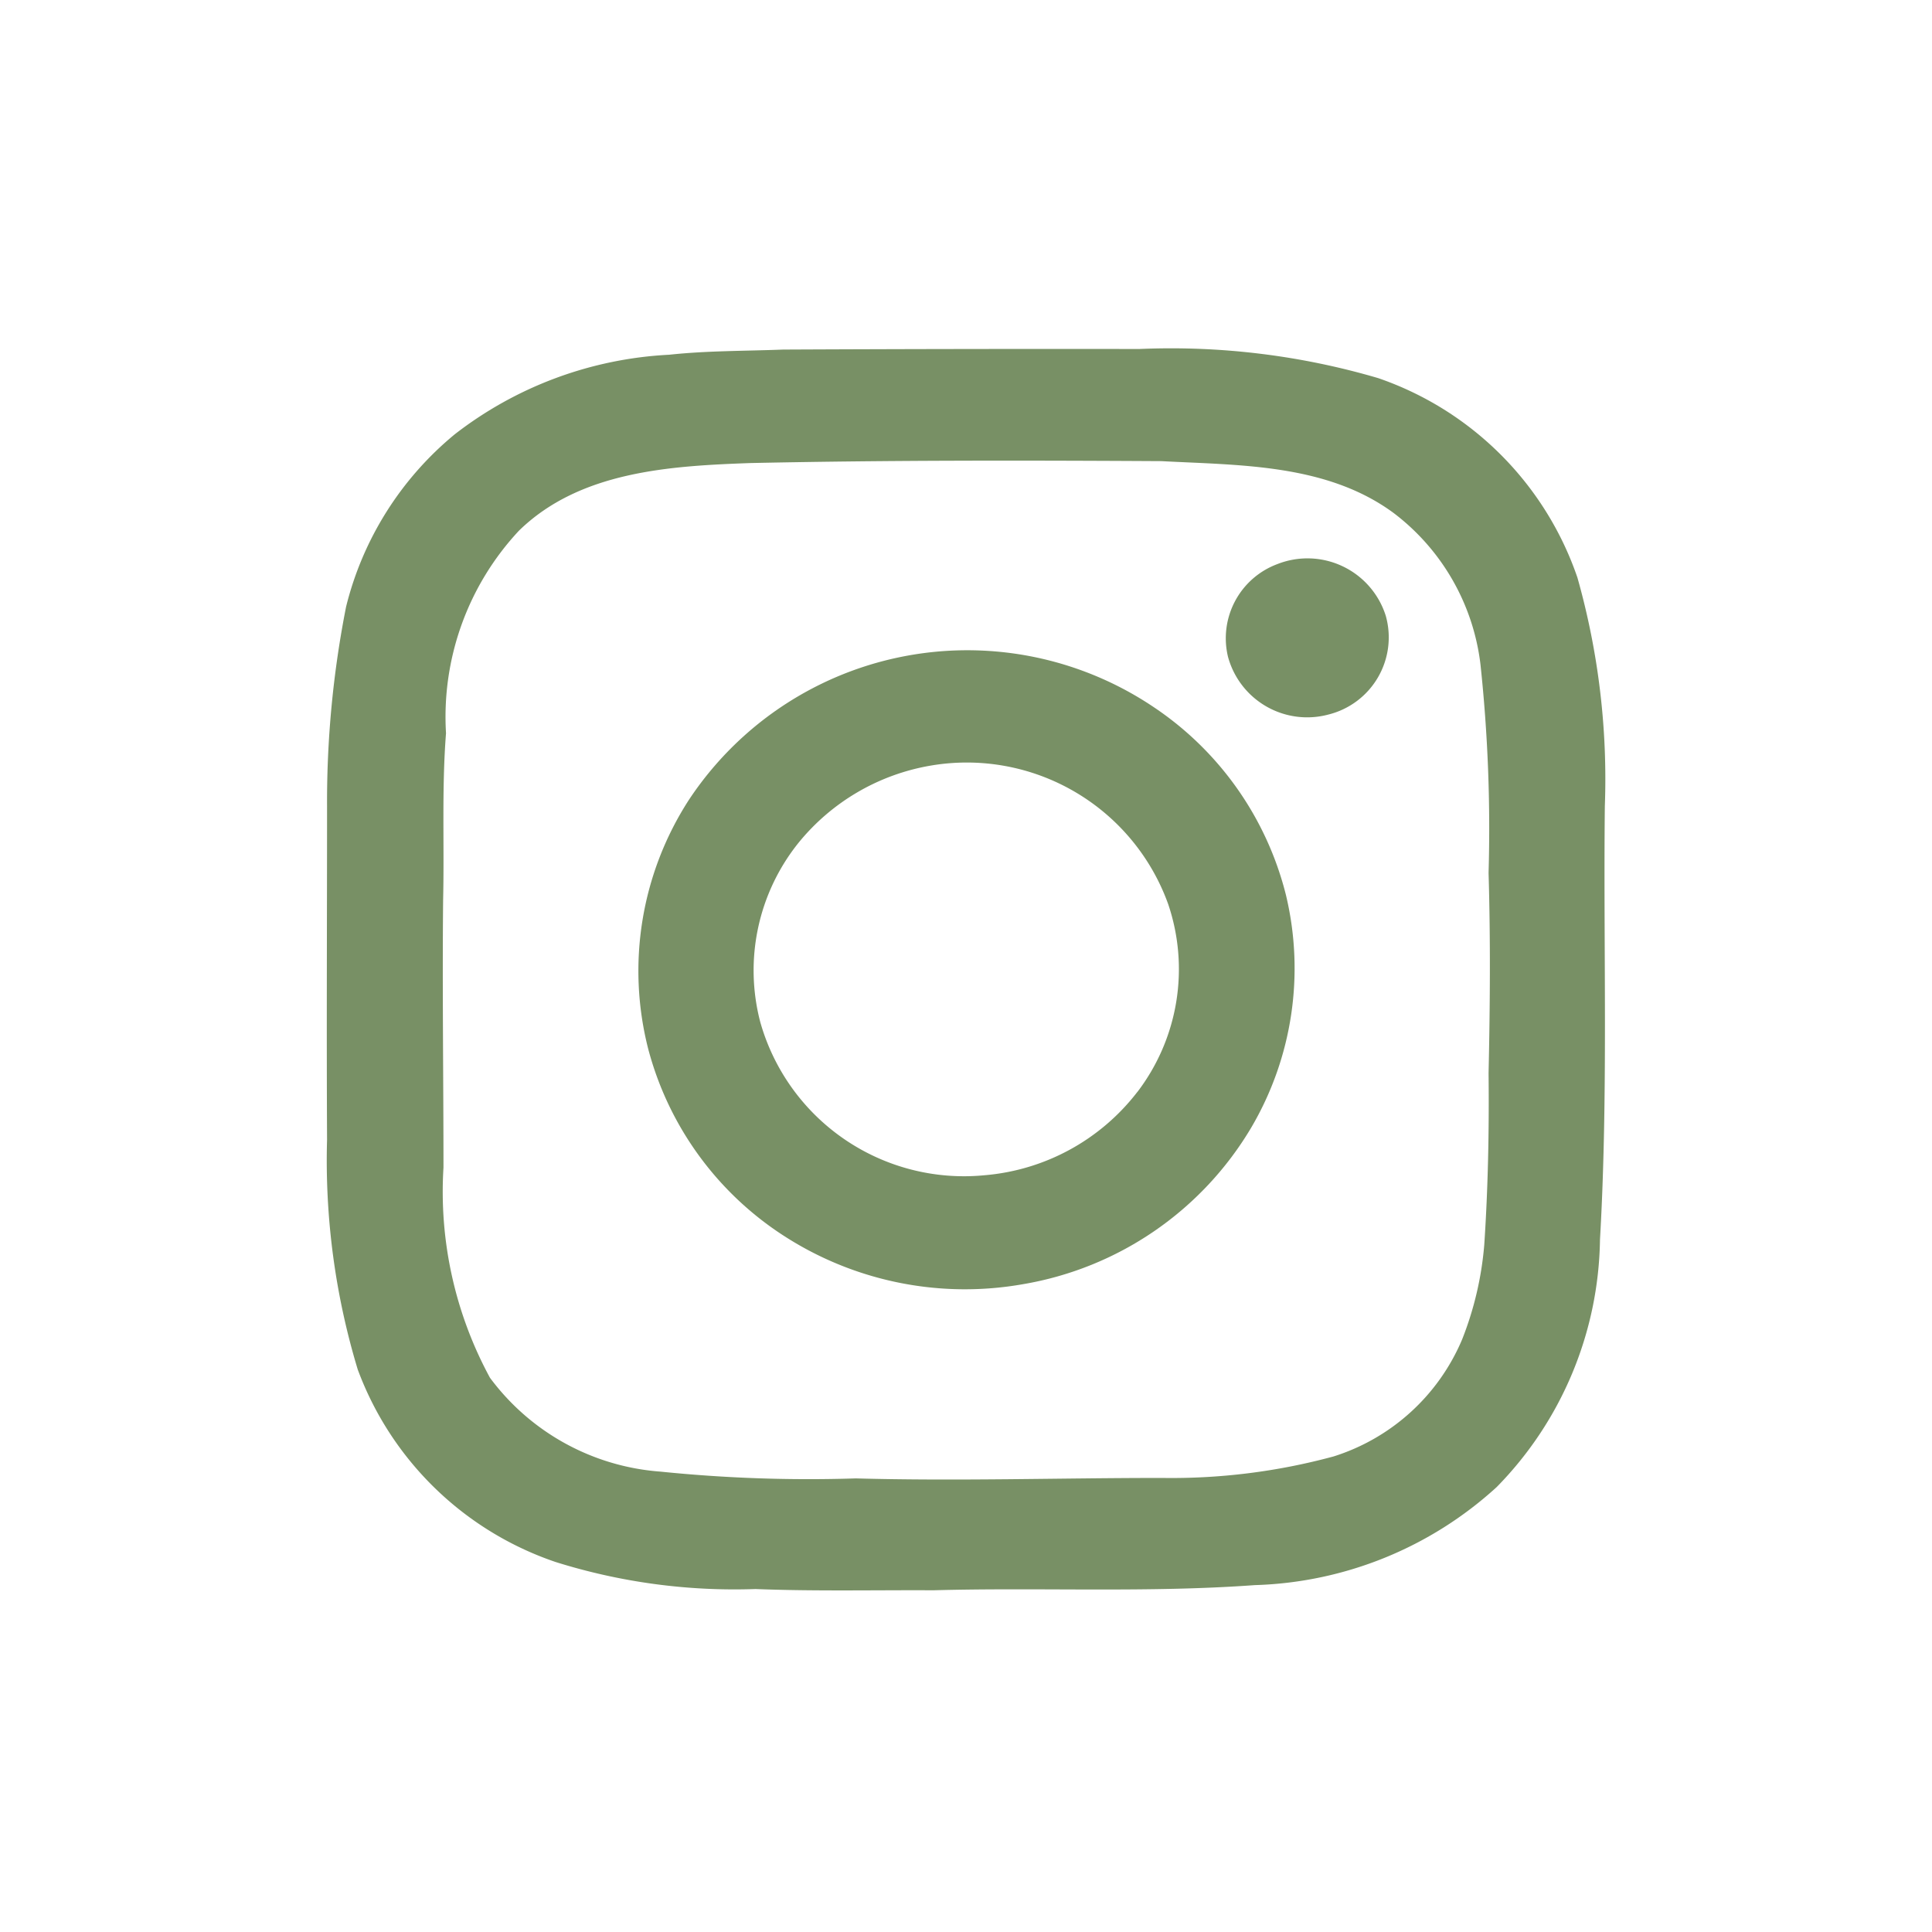
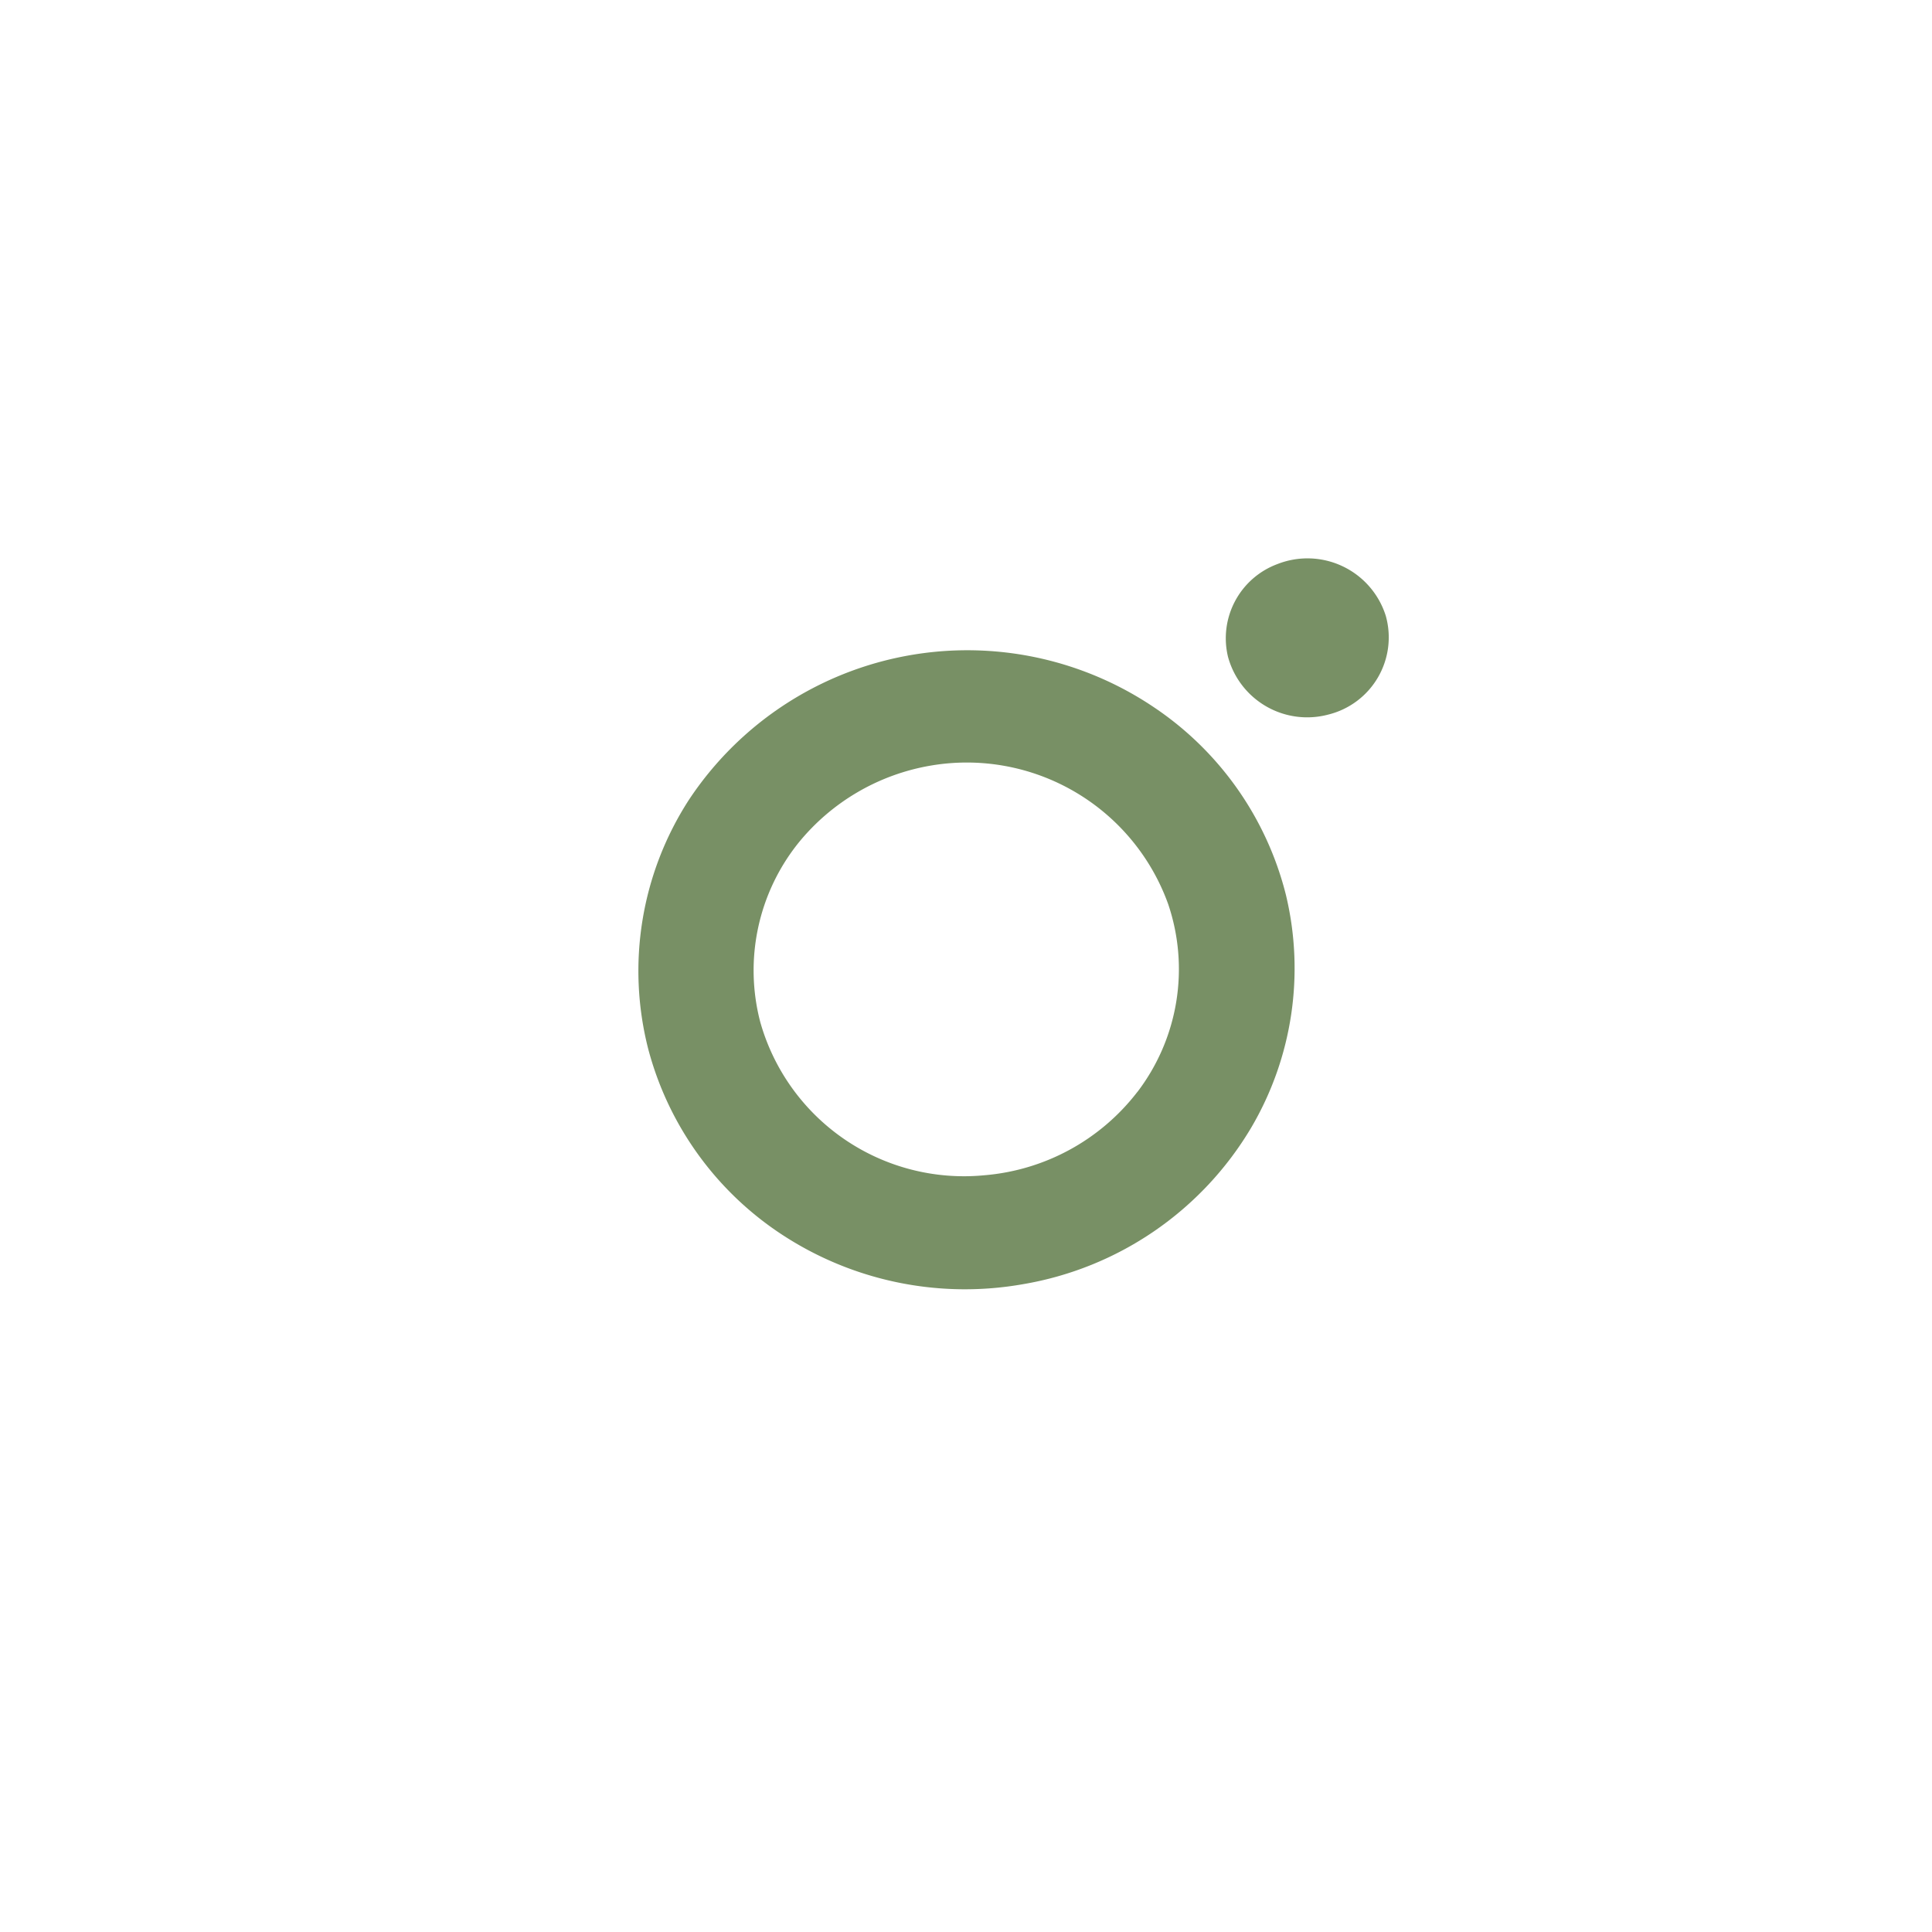
<svg xmlns="http://www.w3.org/2000/svg" height="37.418" viewBox="0 0 37.422 37.418" width="37.422">
  <path d="m730.441 3326.388h-.048l.036-.009c-.28-.654-.54-1.319-.882-1.945a18.708 18.708 0 0 0 -31.754-2.361 19.563 19.563 0 0 0 -2.5 4.705c-.041.158-.086.313-.14.465a18.591 18.591 0 0 0 -.912 5.095 18.556 18.556 0 0 0 5.745 14.214 18.7 18.7 0 0 0 29.366-4.516h.006a18.716 18.716 0 0 0 2.279-8.278 19.19 19.19 0 0 0 -1.196-7.37z" fill="none" transform="translate(-694.23 -3314.356)" />
  <g fill="#789065">
-     <path d="m784.149 3392.765a14.336 14.336 0 0 0 -.531-4.429 6.214 6.214 0 0 0 -3.859-3.864 14.229 14.229 0 0 0 -4.627-.564q-3.448-.005-6.9.011c-.736.029-1.472.021-2.205.1a7.384 7.384 0 0 0 -4.152 1.539 6.279 6.279 0 0 0 -2.108 3.345 19.461 19.461 0 0 0 -.368 3.858c0 2.155-.011 4.31 0 6.463a13.967 13.967 0 0 0 .594 4.45 6.215 6.215 0 0 0 3.832 3.729 11.567 11.567 0 0 0 3.872.524c1.149.045 2.3.018 3.448.024 2.073-.057 4.153.051 6.224-.1a7.259 7.259 0 0 0 4.686-1.9 6.978 6.978 0 0 0 2-4.79c.161-2.798.064-5.598.094-8.396zm-2.336 8.5a6.4 6.4 0 0 1 -.427 1.824 4.01 4.01 0 0 1 -2.489 2.269 11.982 11.982 0 0 1 -3.328.417c-1.977 0-3.953.063-5.929.009a28.3 28.3 0 0 1 -3.779-.131 4.525 4.525 0 0 1 -3.307-1.819 7.553 7.553 0 0 1 -.9-4.07c0-1.726-.024-3.45-.007-5.176.025-1.079-.028-2.16.056-3.238a5.282 5.282 0 0 1 1.415-3.925c1.183-1.152 2.928-1.252 4.484-1.308 2.651-.056 5.3-.052 7.955-.037 1.528.081 3.2.051 4.495 1a4.322 4.322 0 0 1 1.688 2.937 29.86 29.86 0 0 1 .157 4.038c.038 1.292.029 2.586 0 3.879.012 1.111-.01 2.223-.084 3.334z" transform="translate(-753.064 -3377.148)" />
    <path d="m939.489 3425.66a1.533 1.533 0 0 0 -.955 1.792 1.589 1.589 0 0 0 1.947 1.121 1.54 1.54 0 0 0 1.11-1.911 1.59 1.59 0 0 0 -2.102-1.002z" transform="translate(-914.749 -3414.733)" />
    <path d="m831.386 3445.042a6.467 6.467 0 0 0 -9 1.8 6.1 6.1 0 0 0 -.787 4.825 6.19 6.19 0 0 0 2.734 3.686 6.458 6.458 0 0 0 4.526.869 6.377 6.377 0 0 0 4.417-3.028 6.089 6.089 0 0 0 .673-4.519 6.183 6.183 0 0 0 -2.563-3.633zm-.312 7.455a4.172 4.172 0 0 1 -2.961 1.615 4.1 4.1 0 0 1 -4.345-2.971 3.948 3.948 0 0 1 .74-3.466 4.21 4.21 0 0 1 2.576-1.5 4.146 4.146 0 0 1 4.586 2.685 3.923 3.923 0 0 1 -.597 3.64z" transform="translate(-809.043 -3431.348)" />
  </g>
</svg>